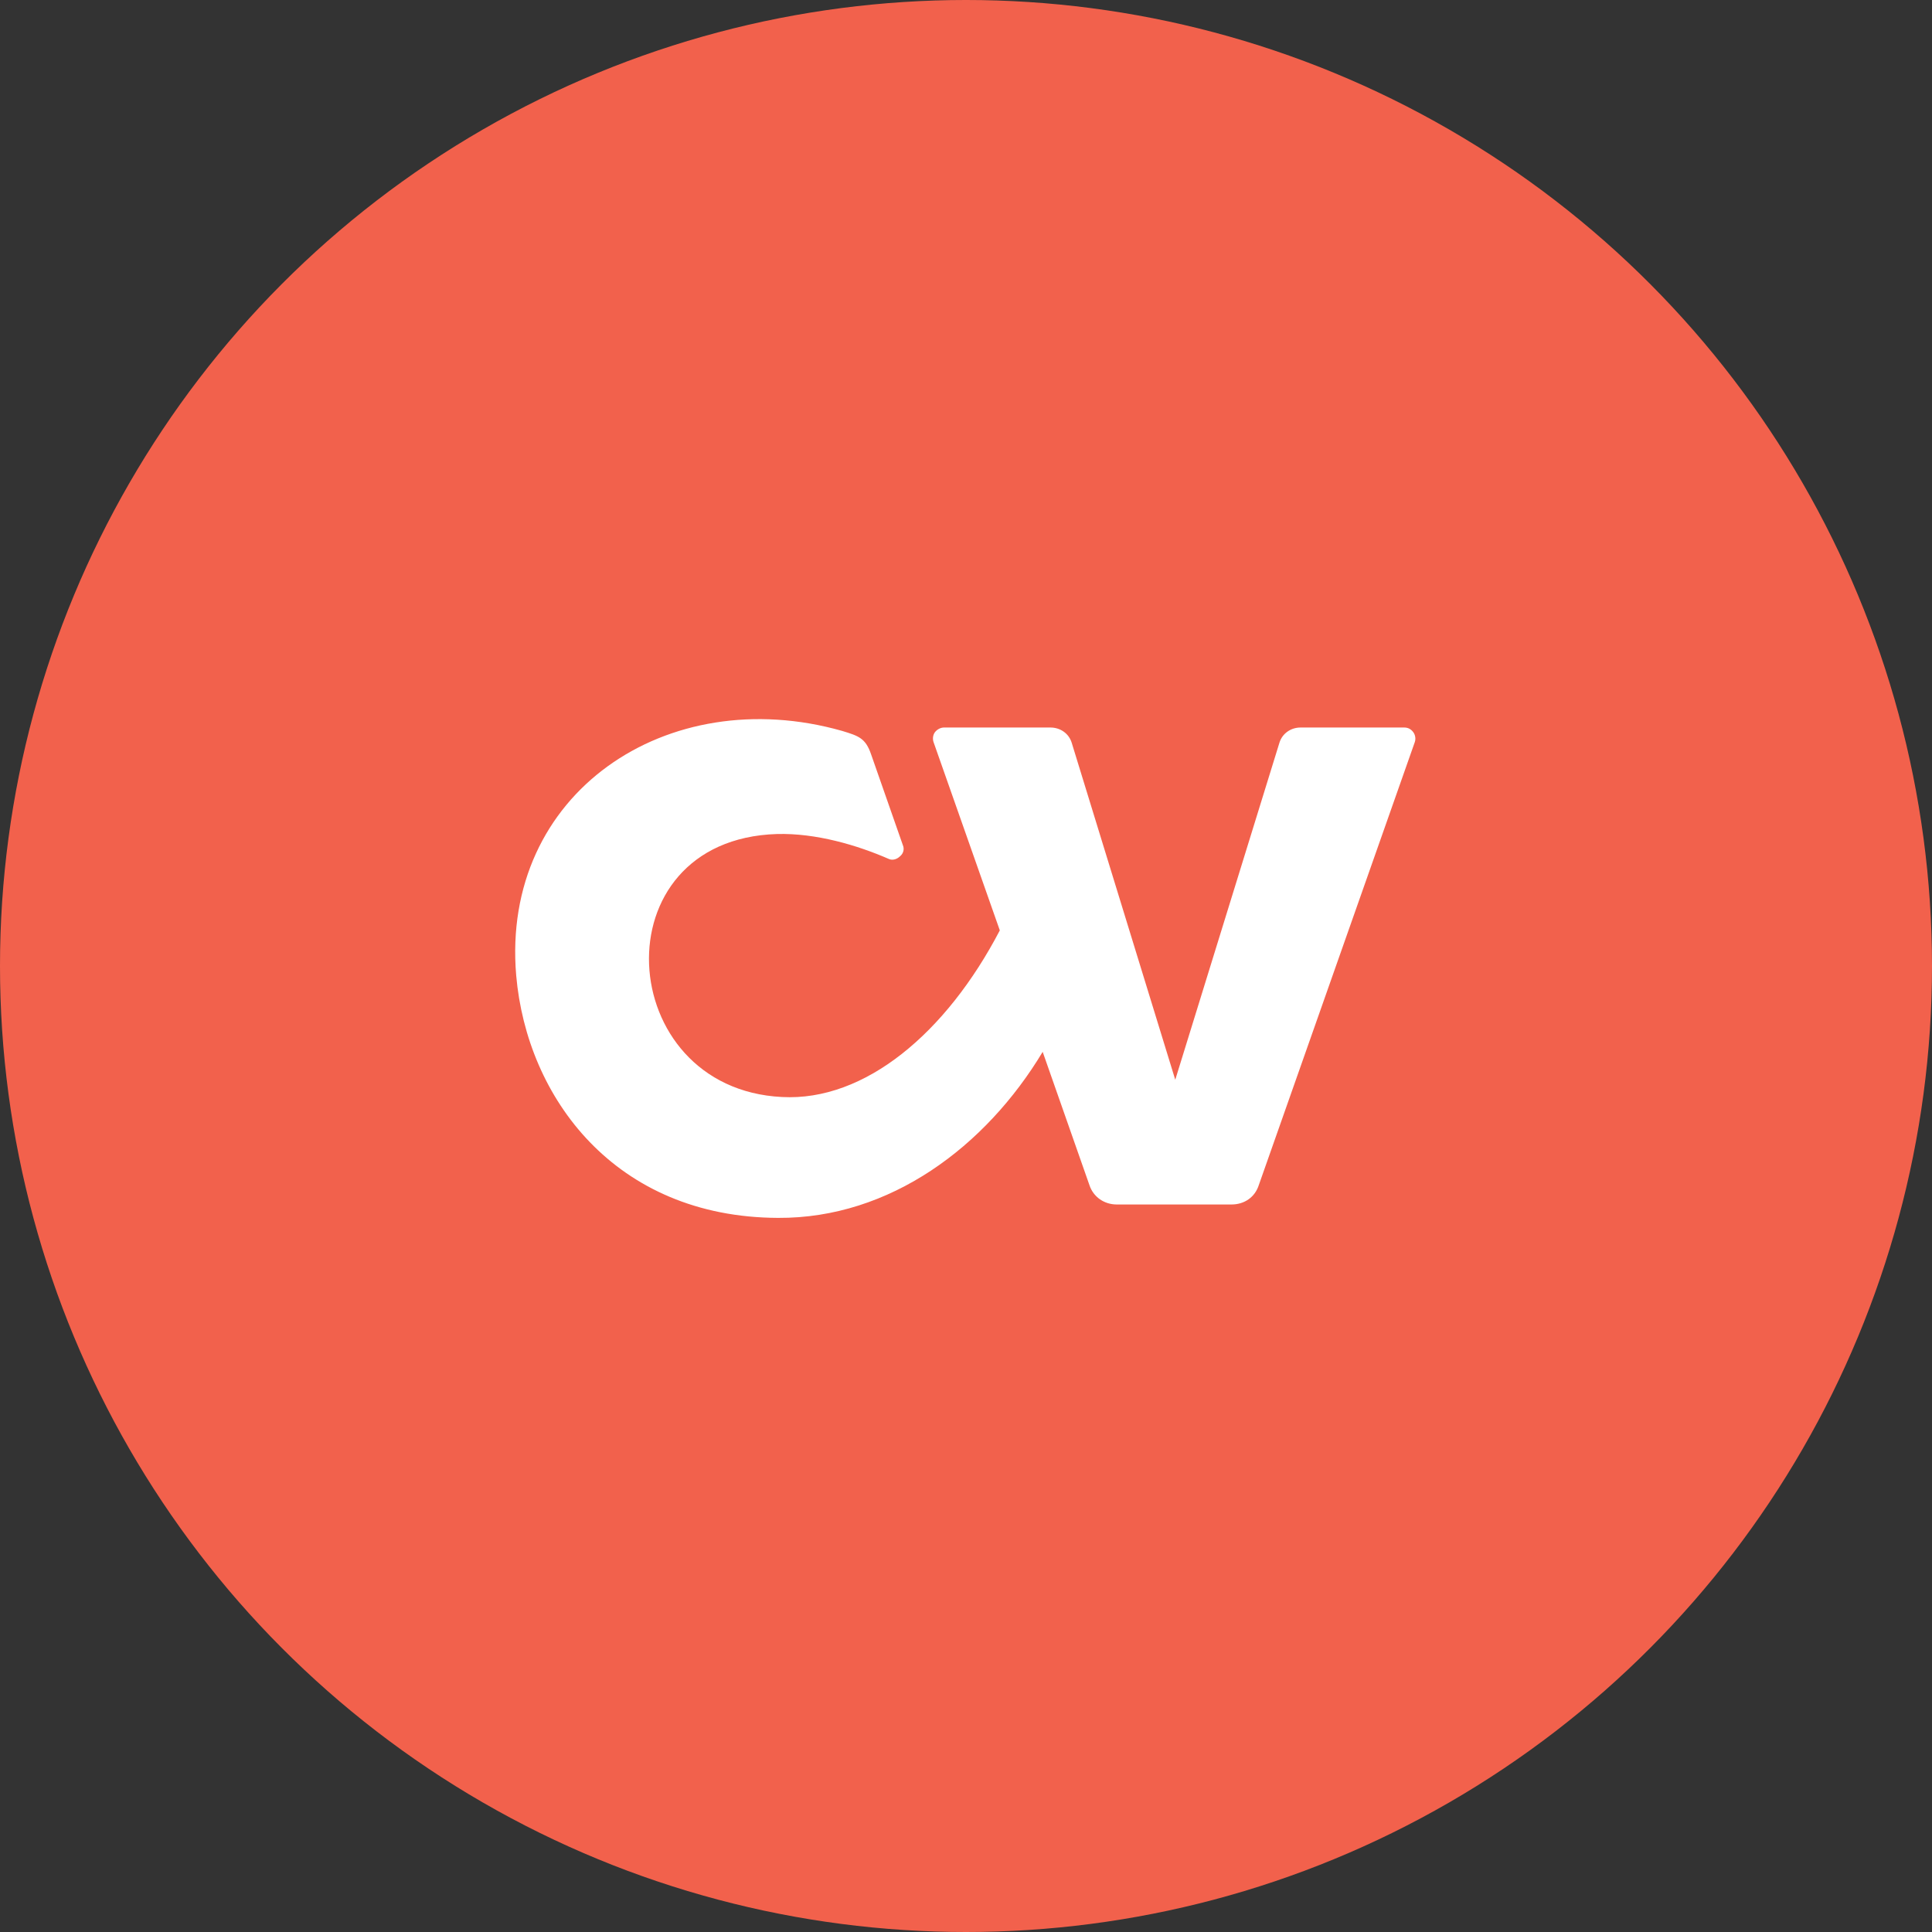
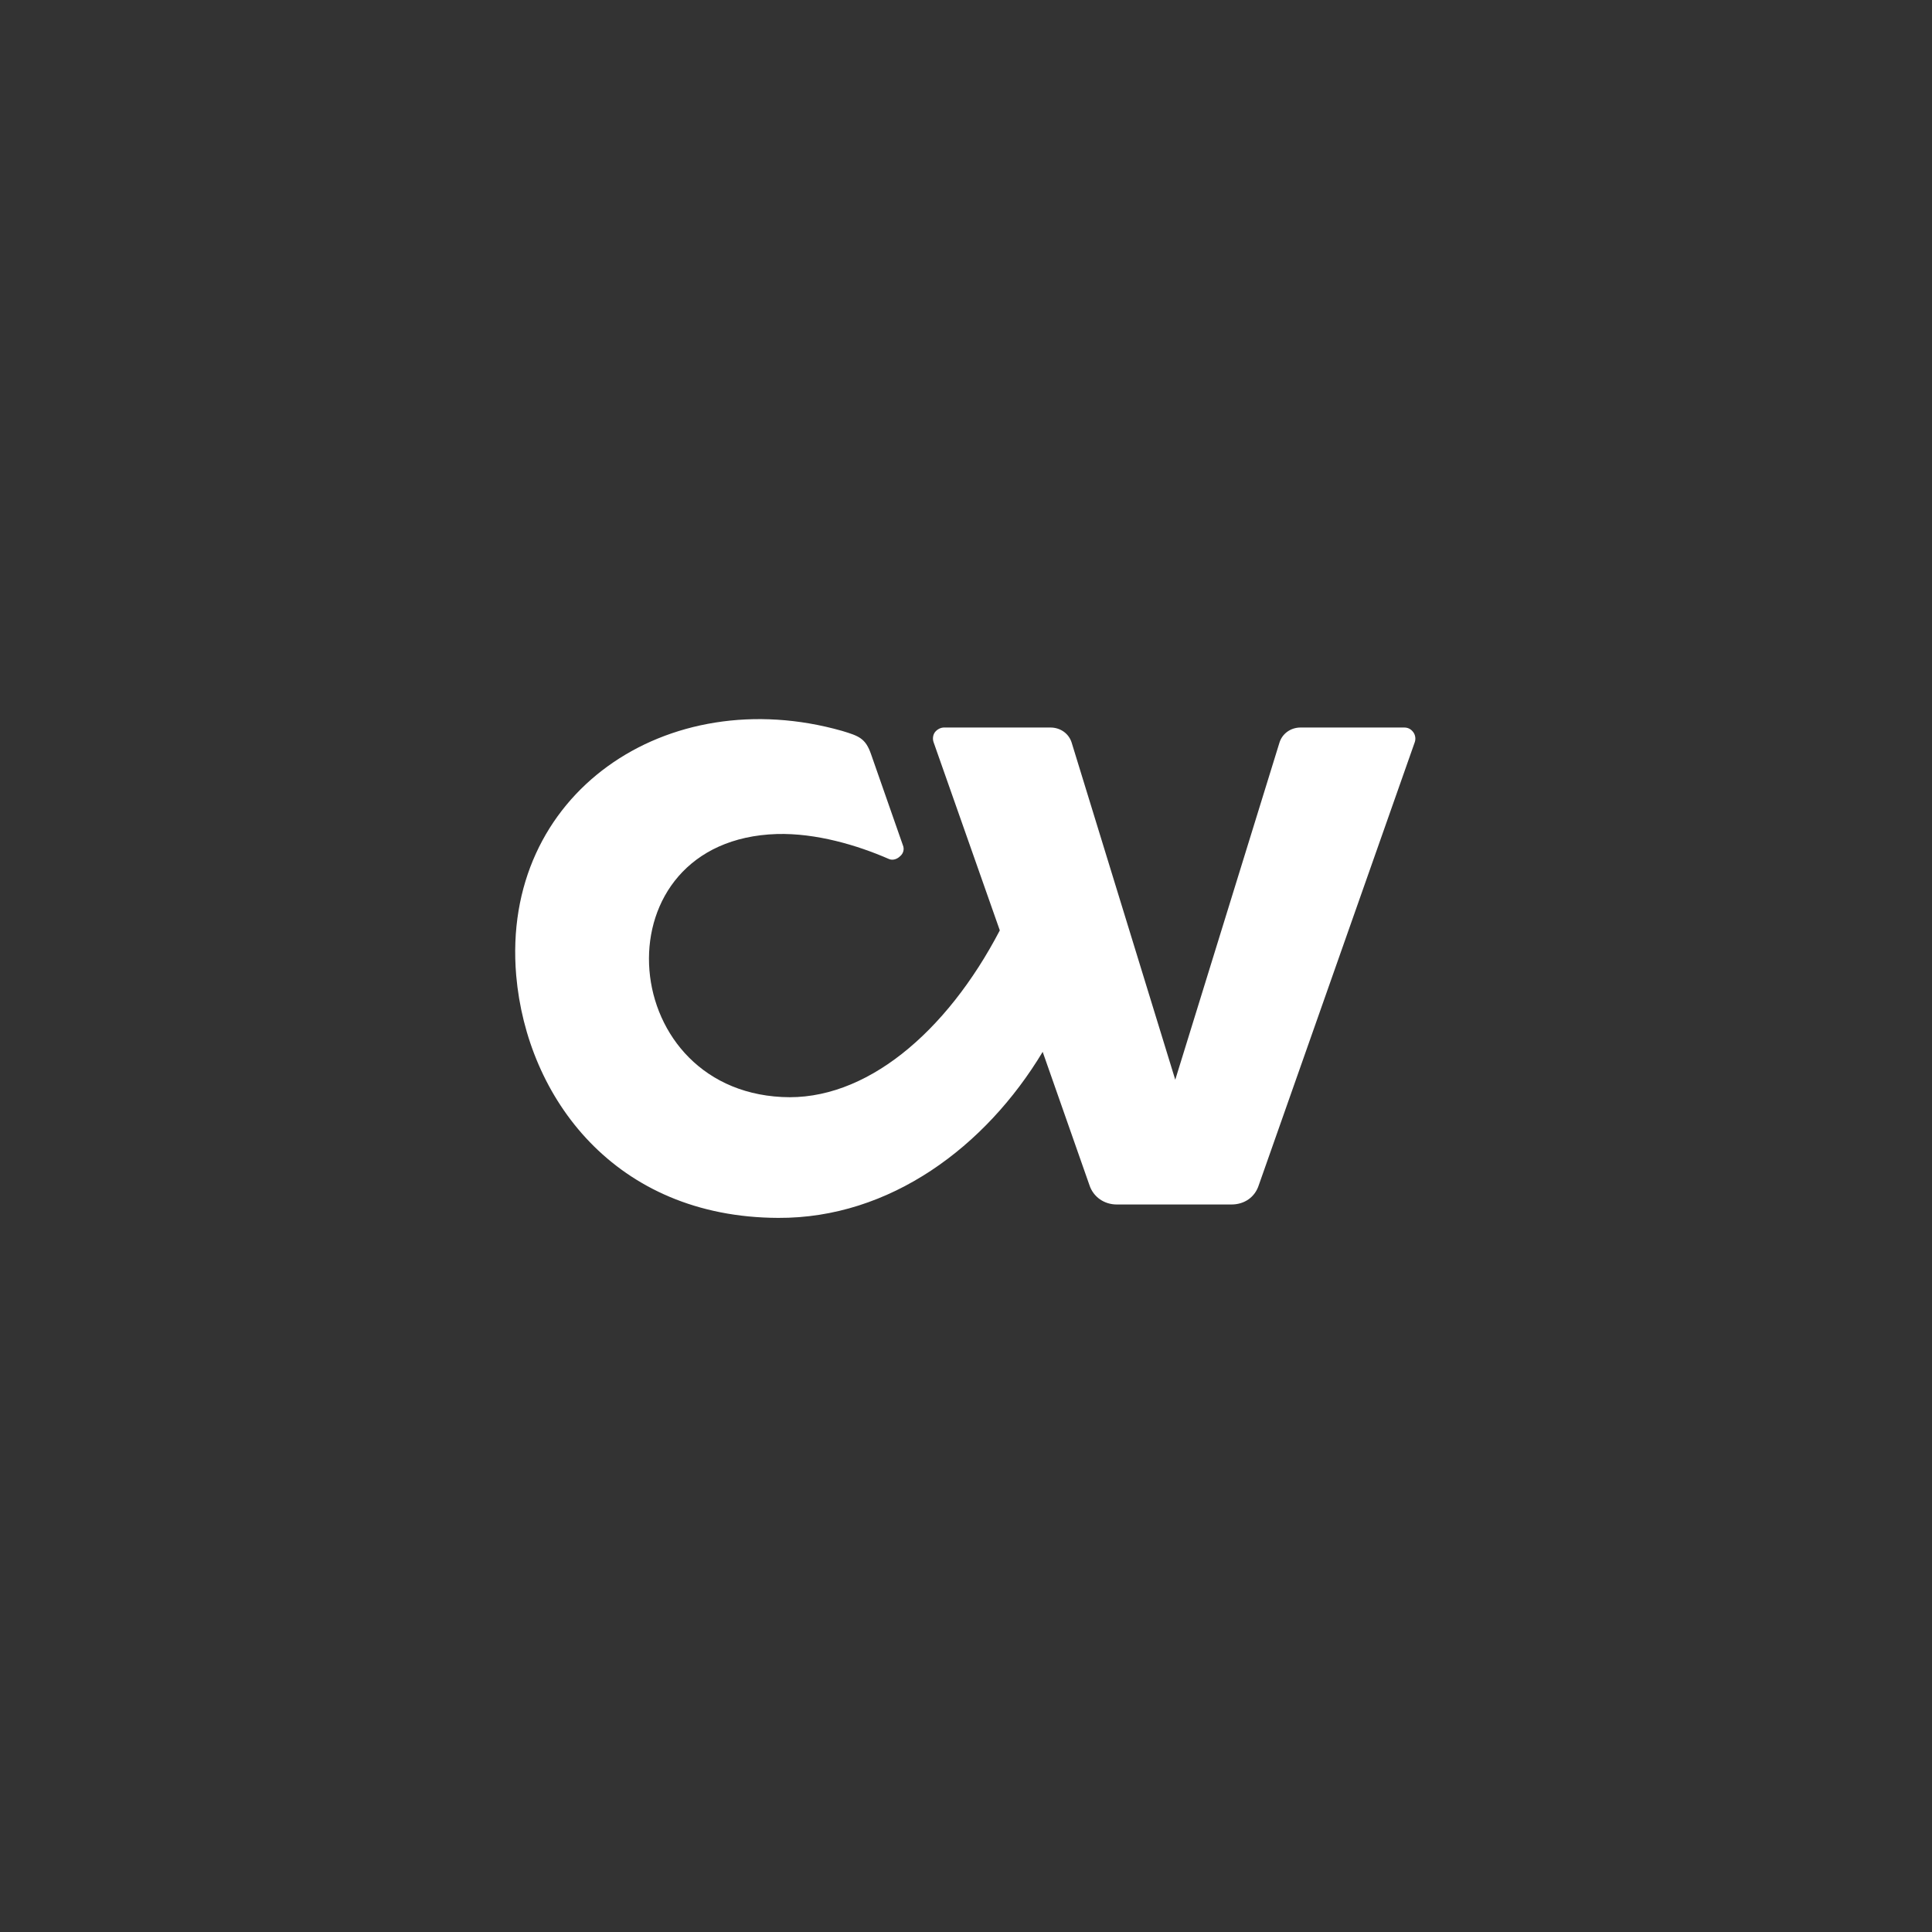
<svg xmlns="http://www.w3.org/2000/svg" width="16" height="16" viewBox="0 0 16 16" fill="none">
  <rect x="0" y="0" width="16" height="16" fill="#333333" stroke="none" />
-   <circle cx="8" cy="8" r="8" fill="#F2614C" />
  <path fill-rule="evenodd" clip-rule="evenodd" d="M8.635 8.711C8.164 9.495 7.371 10.091 6.444 10.086C5.092 10.081 4.363 9.089 4.275 8.079C4.146 6.57 5.525 5.642 6.974 6.053C7.112 6.095 7.168 6.113 7.214 6.247L7.477 6.999C7.491 7.031 7.482 7.068 7.454 7.091C7.431 7.114 7.394 7.128 7.362 7.114C7.099 6.999 6.757 6.898 6.434 6.907C4.953 6.953 5.078 9.015 6.476 9.085C7.163 9.122 7.837 8.554 8.28 7.705L7.731 6.145C7.722 6.118 7.726 6.085 7.744 6.062C7.763 6.039 7.791 6.025 7.818 6.025H8.699C8.783 6.025 8.852 6.076 8.875 6.15L9.733 8.942L10.596 6.15C10.619 6.076 10.688 6.025 10.771 6.025H11.629C11.662 6.025 11.685 6.039 11.703 6.062C11.721 6.085 11.726 6.118 11.717 6.145L10.425 9.814C10.393 9.915 10.305 9.975 10.199 9.975H9.248C9.147 9.975 9.055 9.915 9.022 9.814L8.635 8.711Z" fill="white" />
</svg>